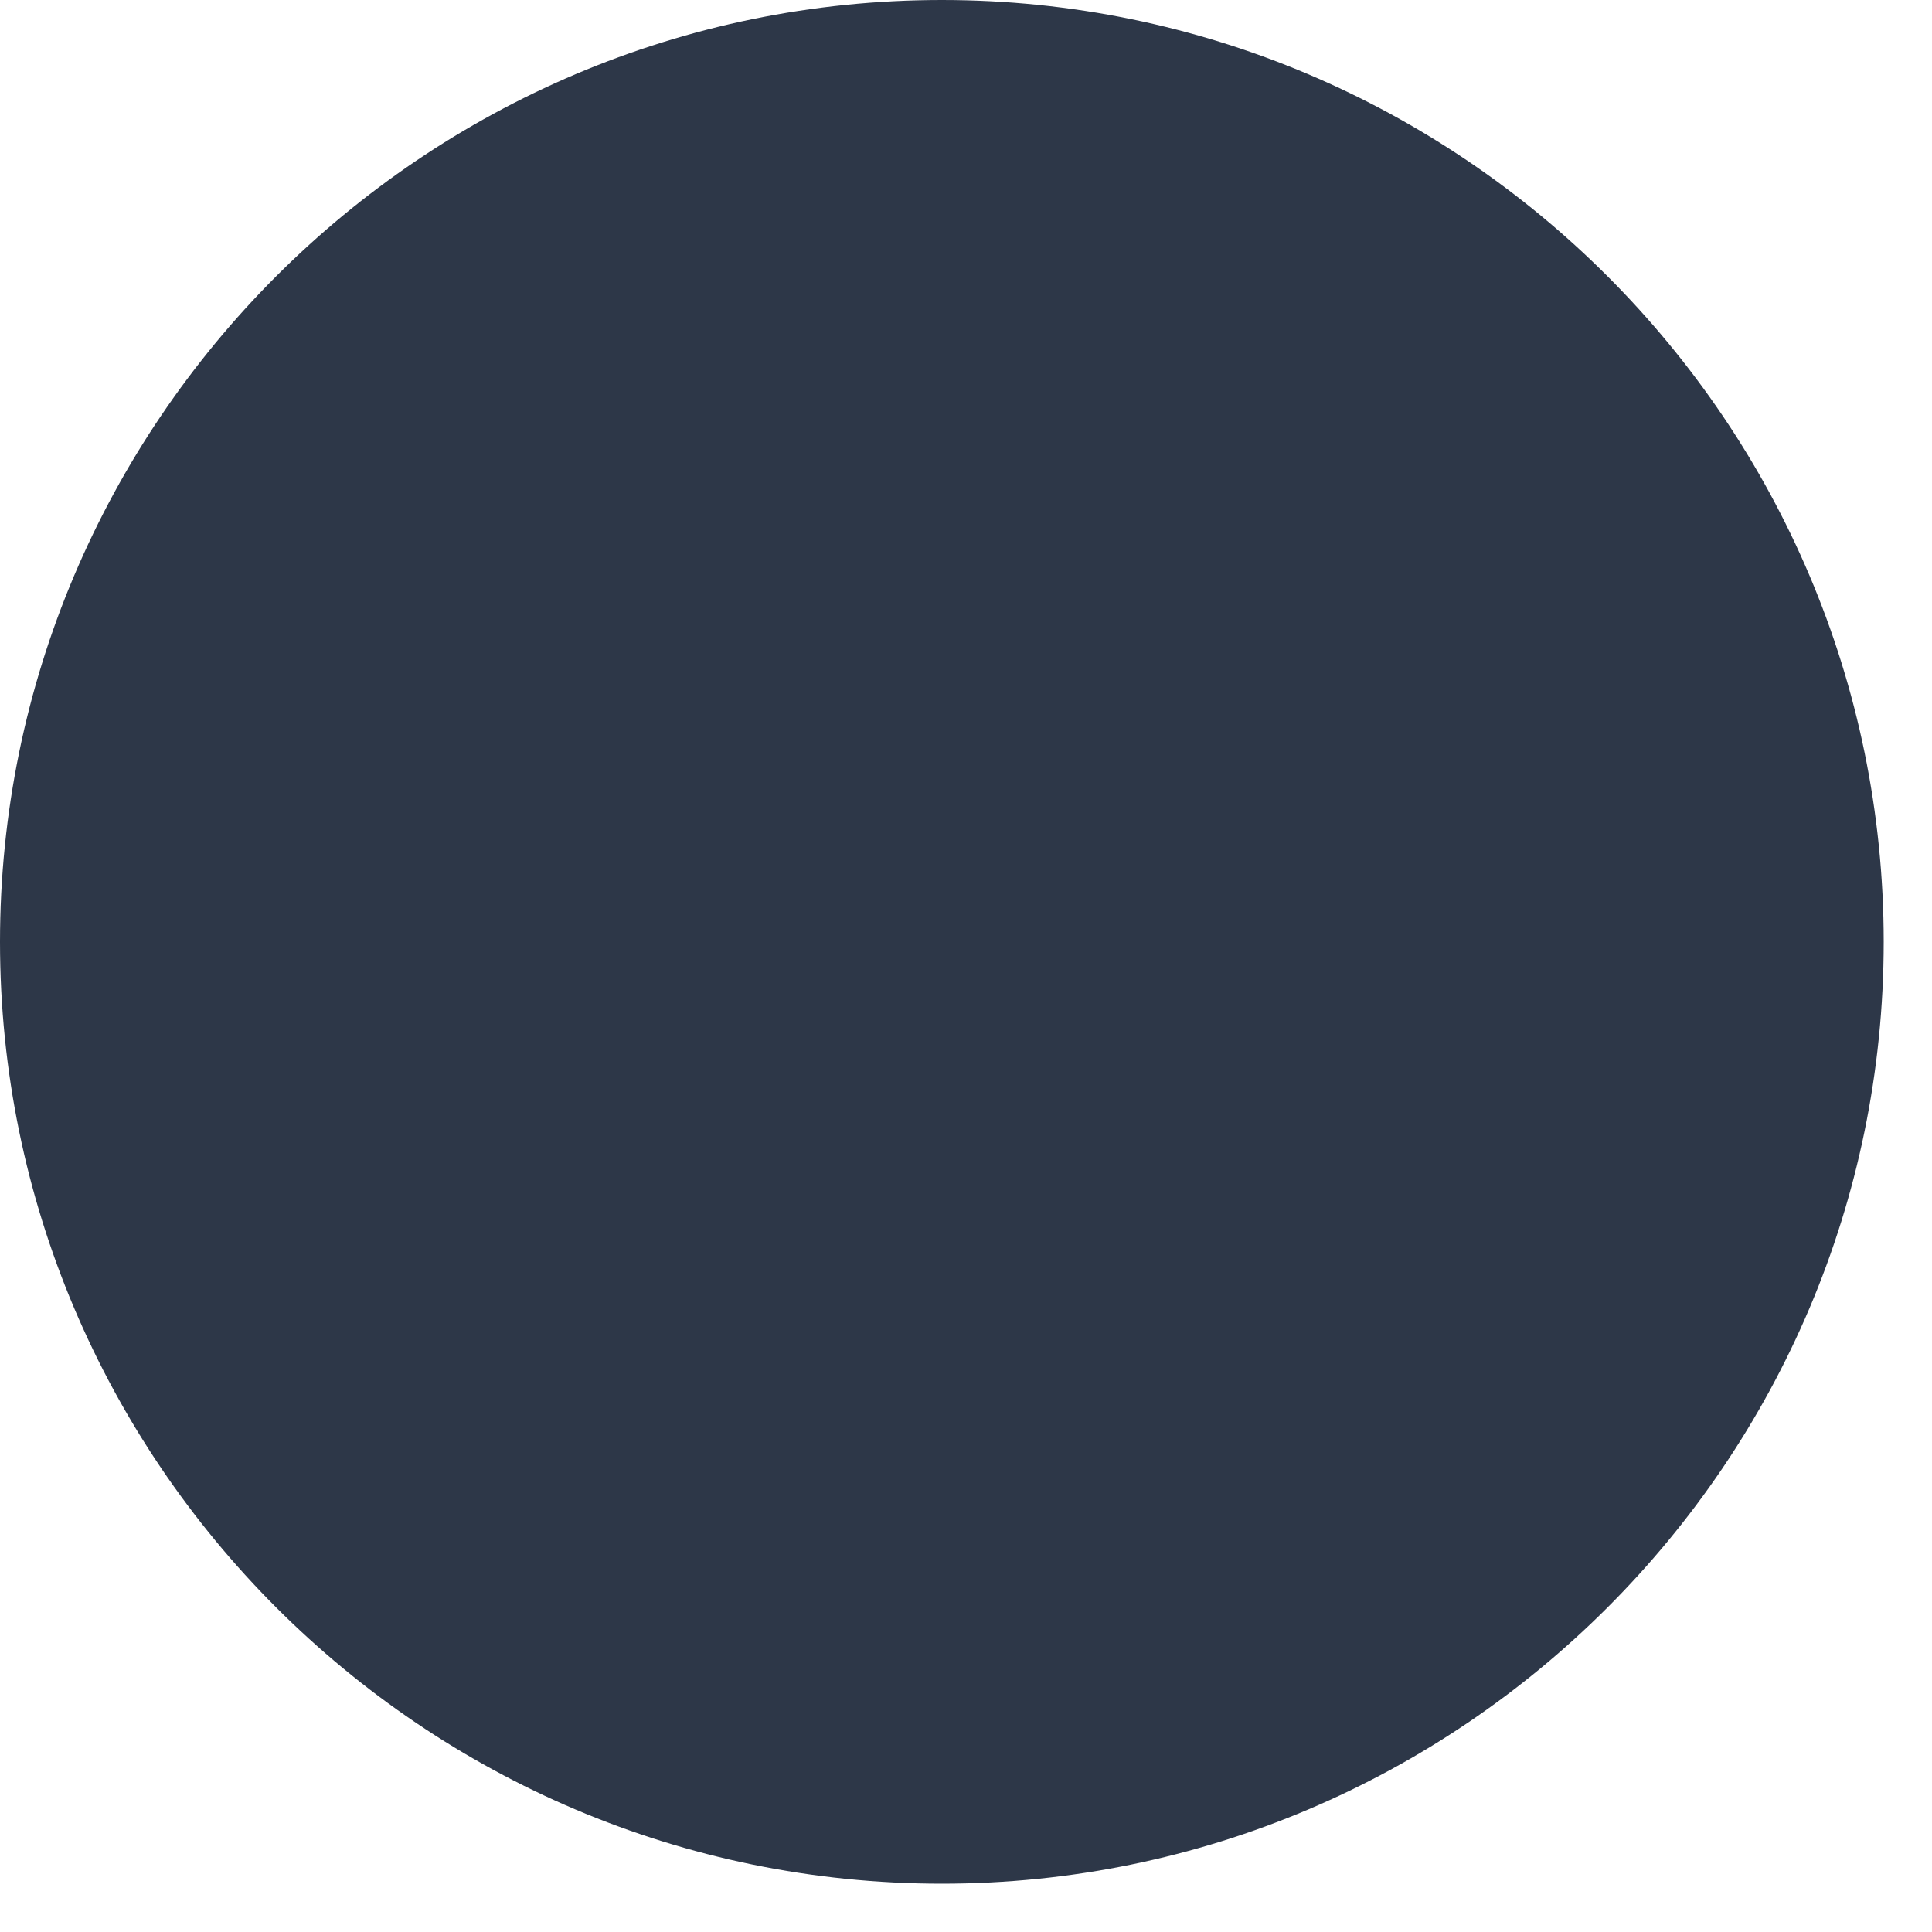
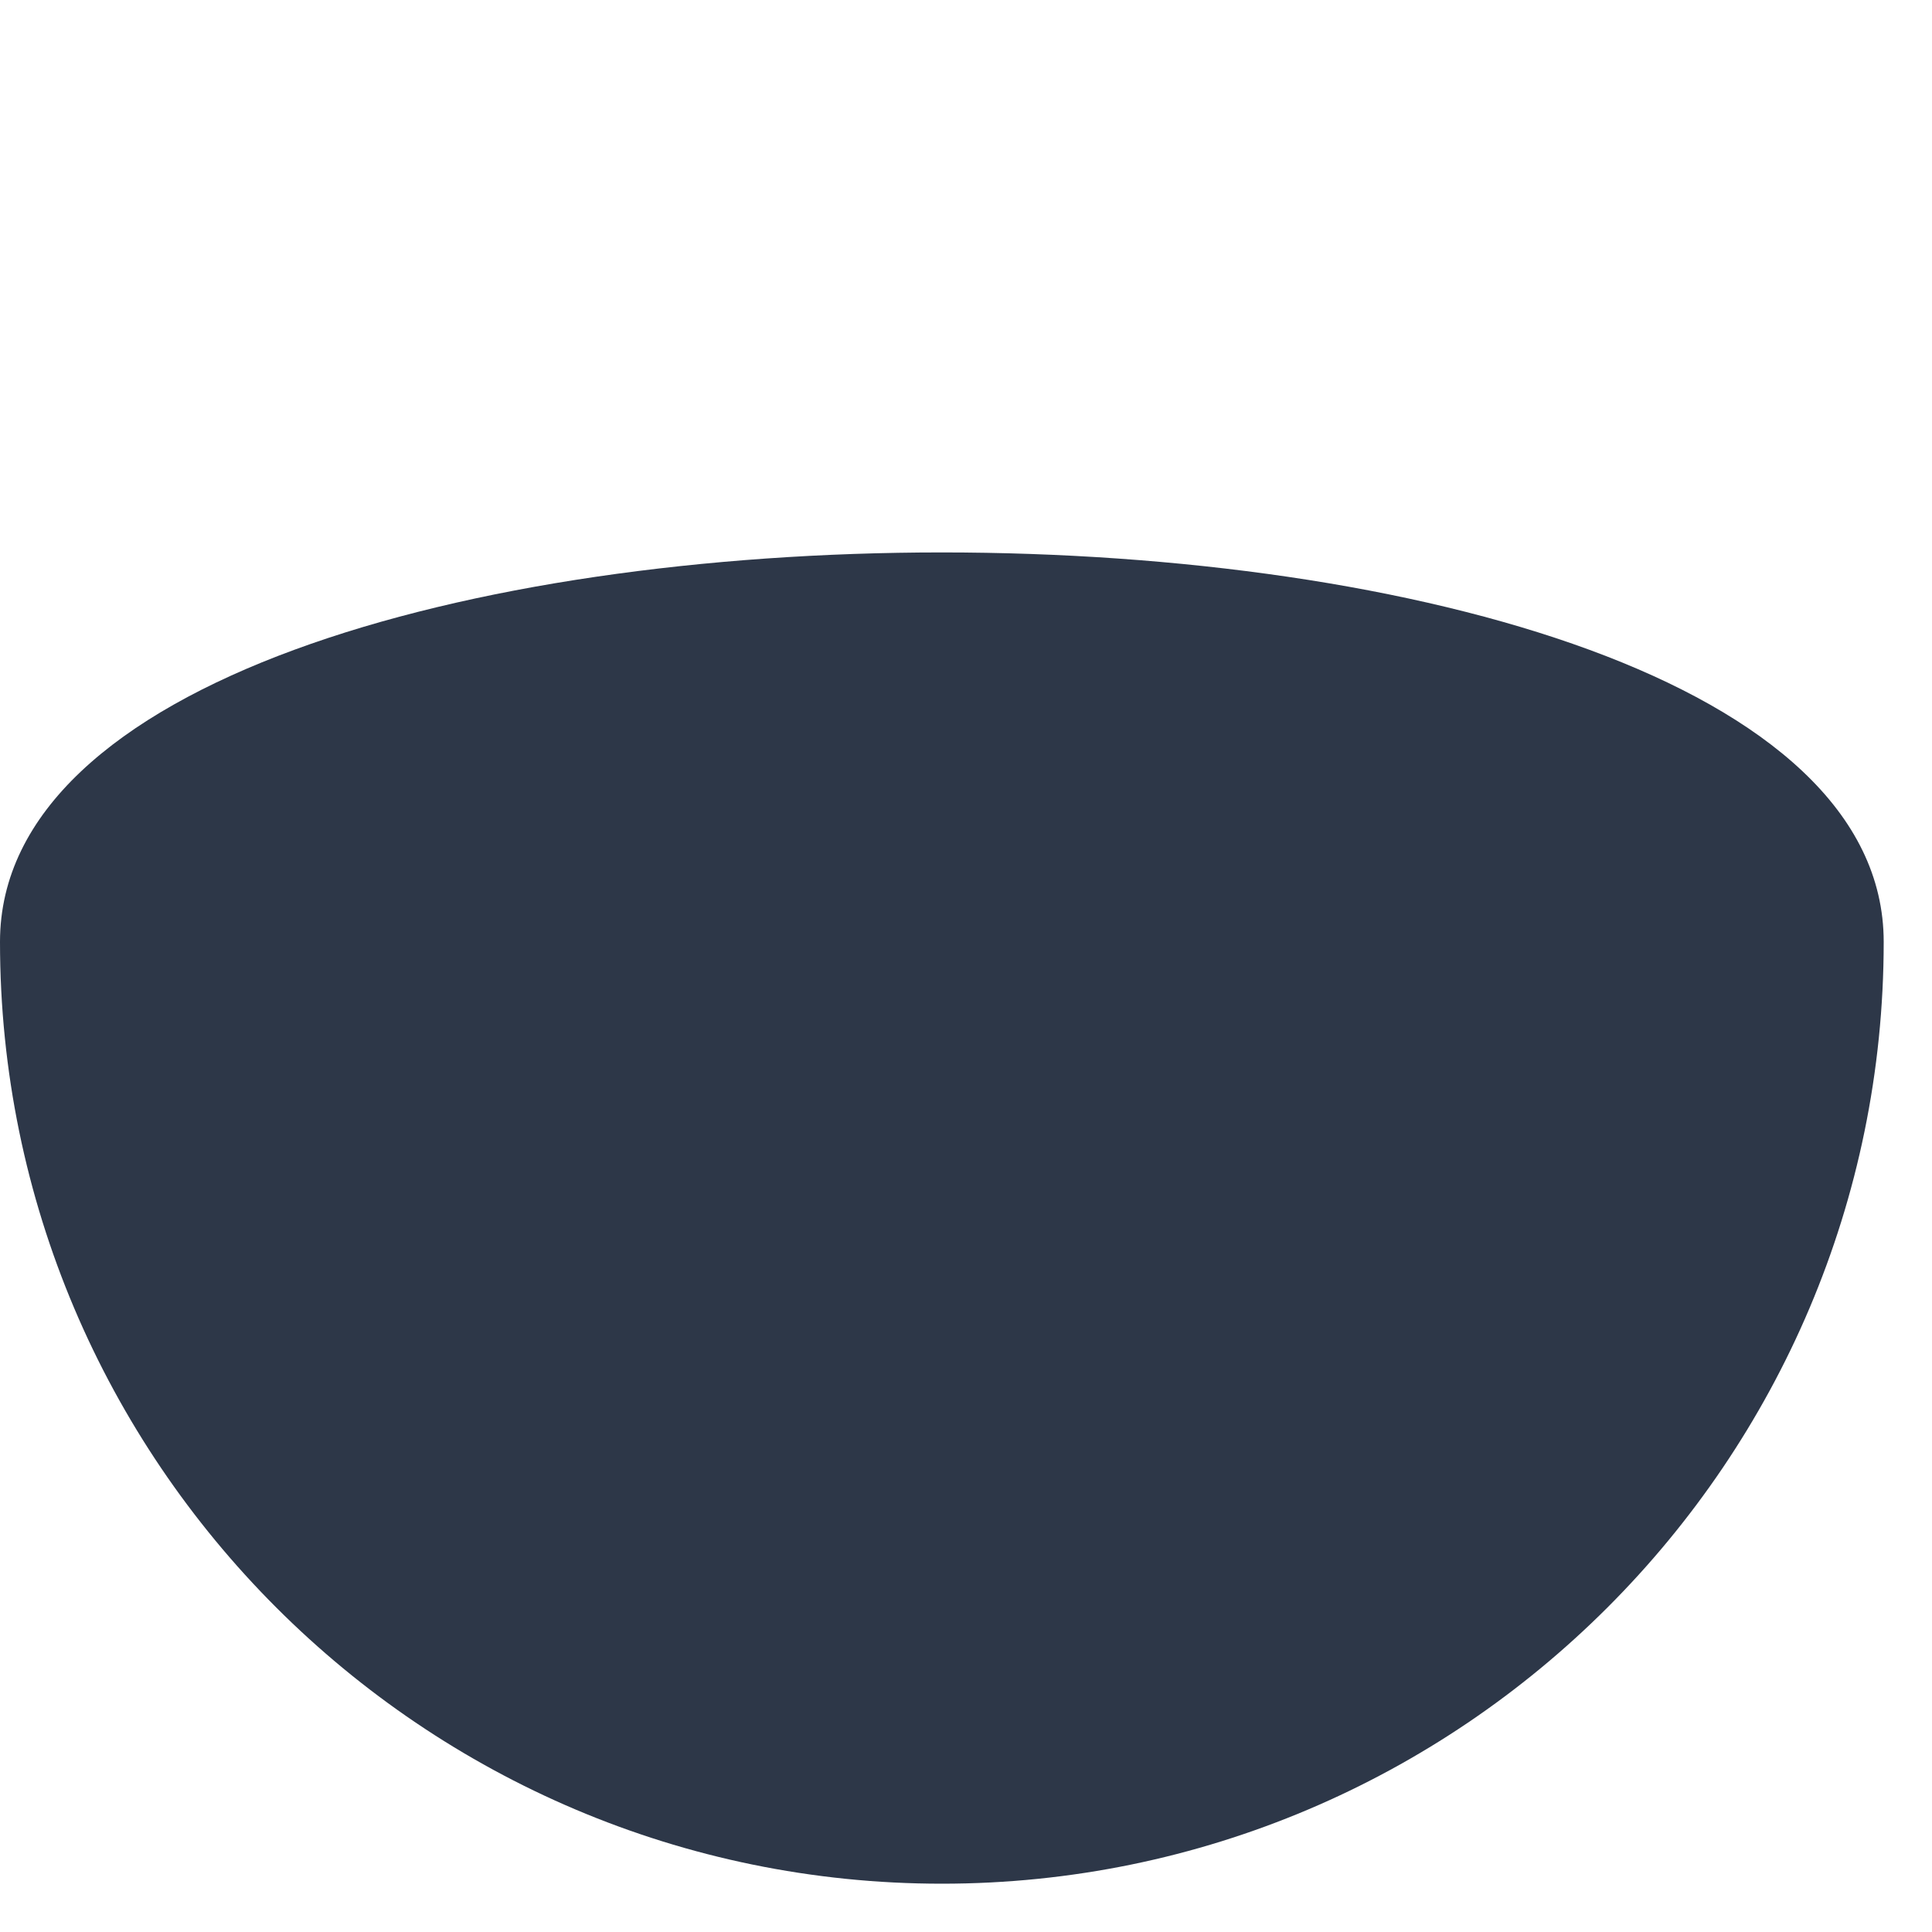
<svg xmlns="http://www.w3.org/2000/svg" version="1.1" id="svg2" x="0px" y="0px" viewBox="0 0 16 16" style="enable-background:new 0 0 16 16;" xml:space="preserve">
  <style type="text/css">
	.st0{fill:#2D3748;}
</style>
  <g id="layer1">
-     <path id="path1291" class="st0" d="M15.6,7.8c0,4.3-3.5,7.8-7.8,7.8S0,12.1,0,7.8S3.5,0,7.8,0S15.6,3.5,15.6,7.8z" />
+     <path id="path1291" class="st0" d="M15.6,7.8c0,4.3-3.5,7.8-7.8,7.8S0,12.1,0,7.8S15.6,3.5,15.6,7.8z" />
  </g>
</svg>